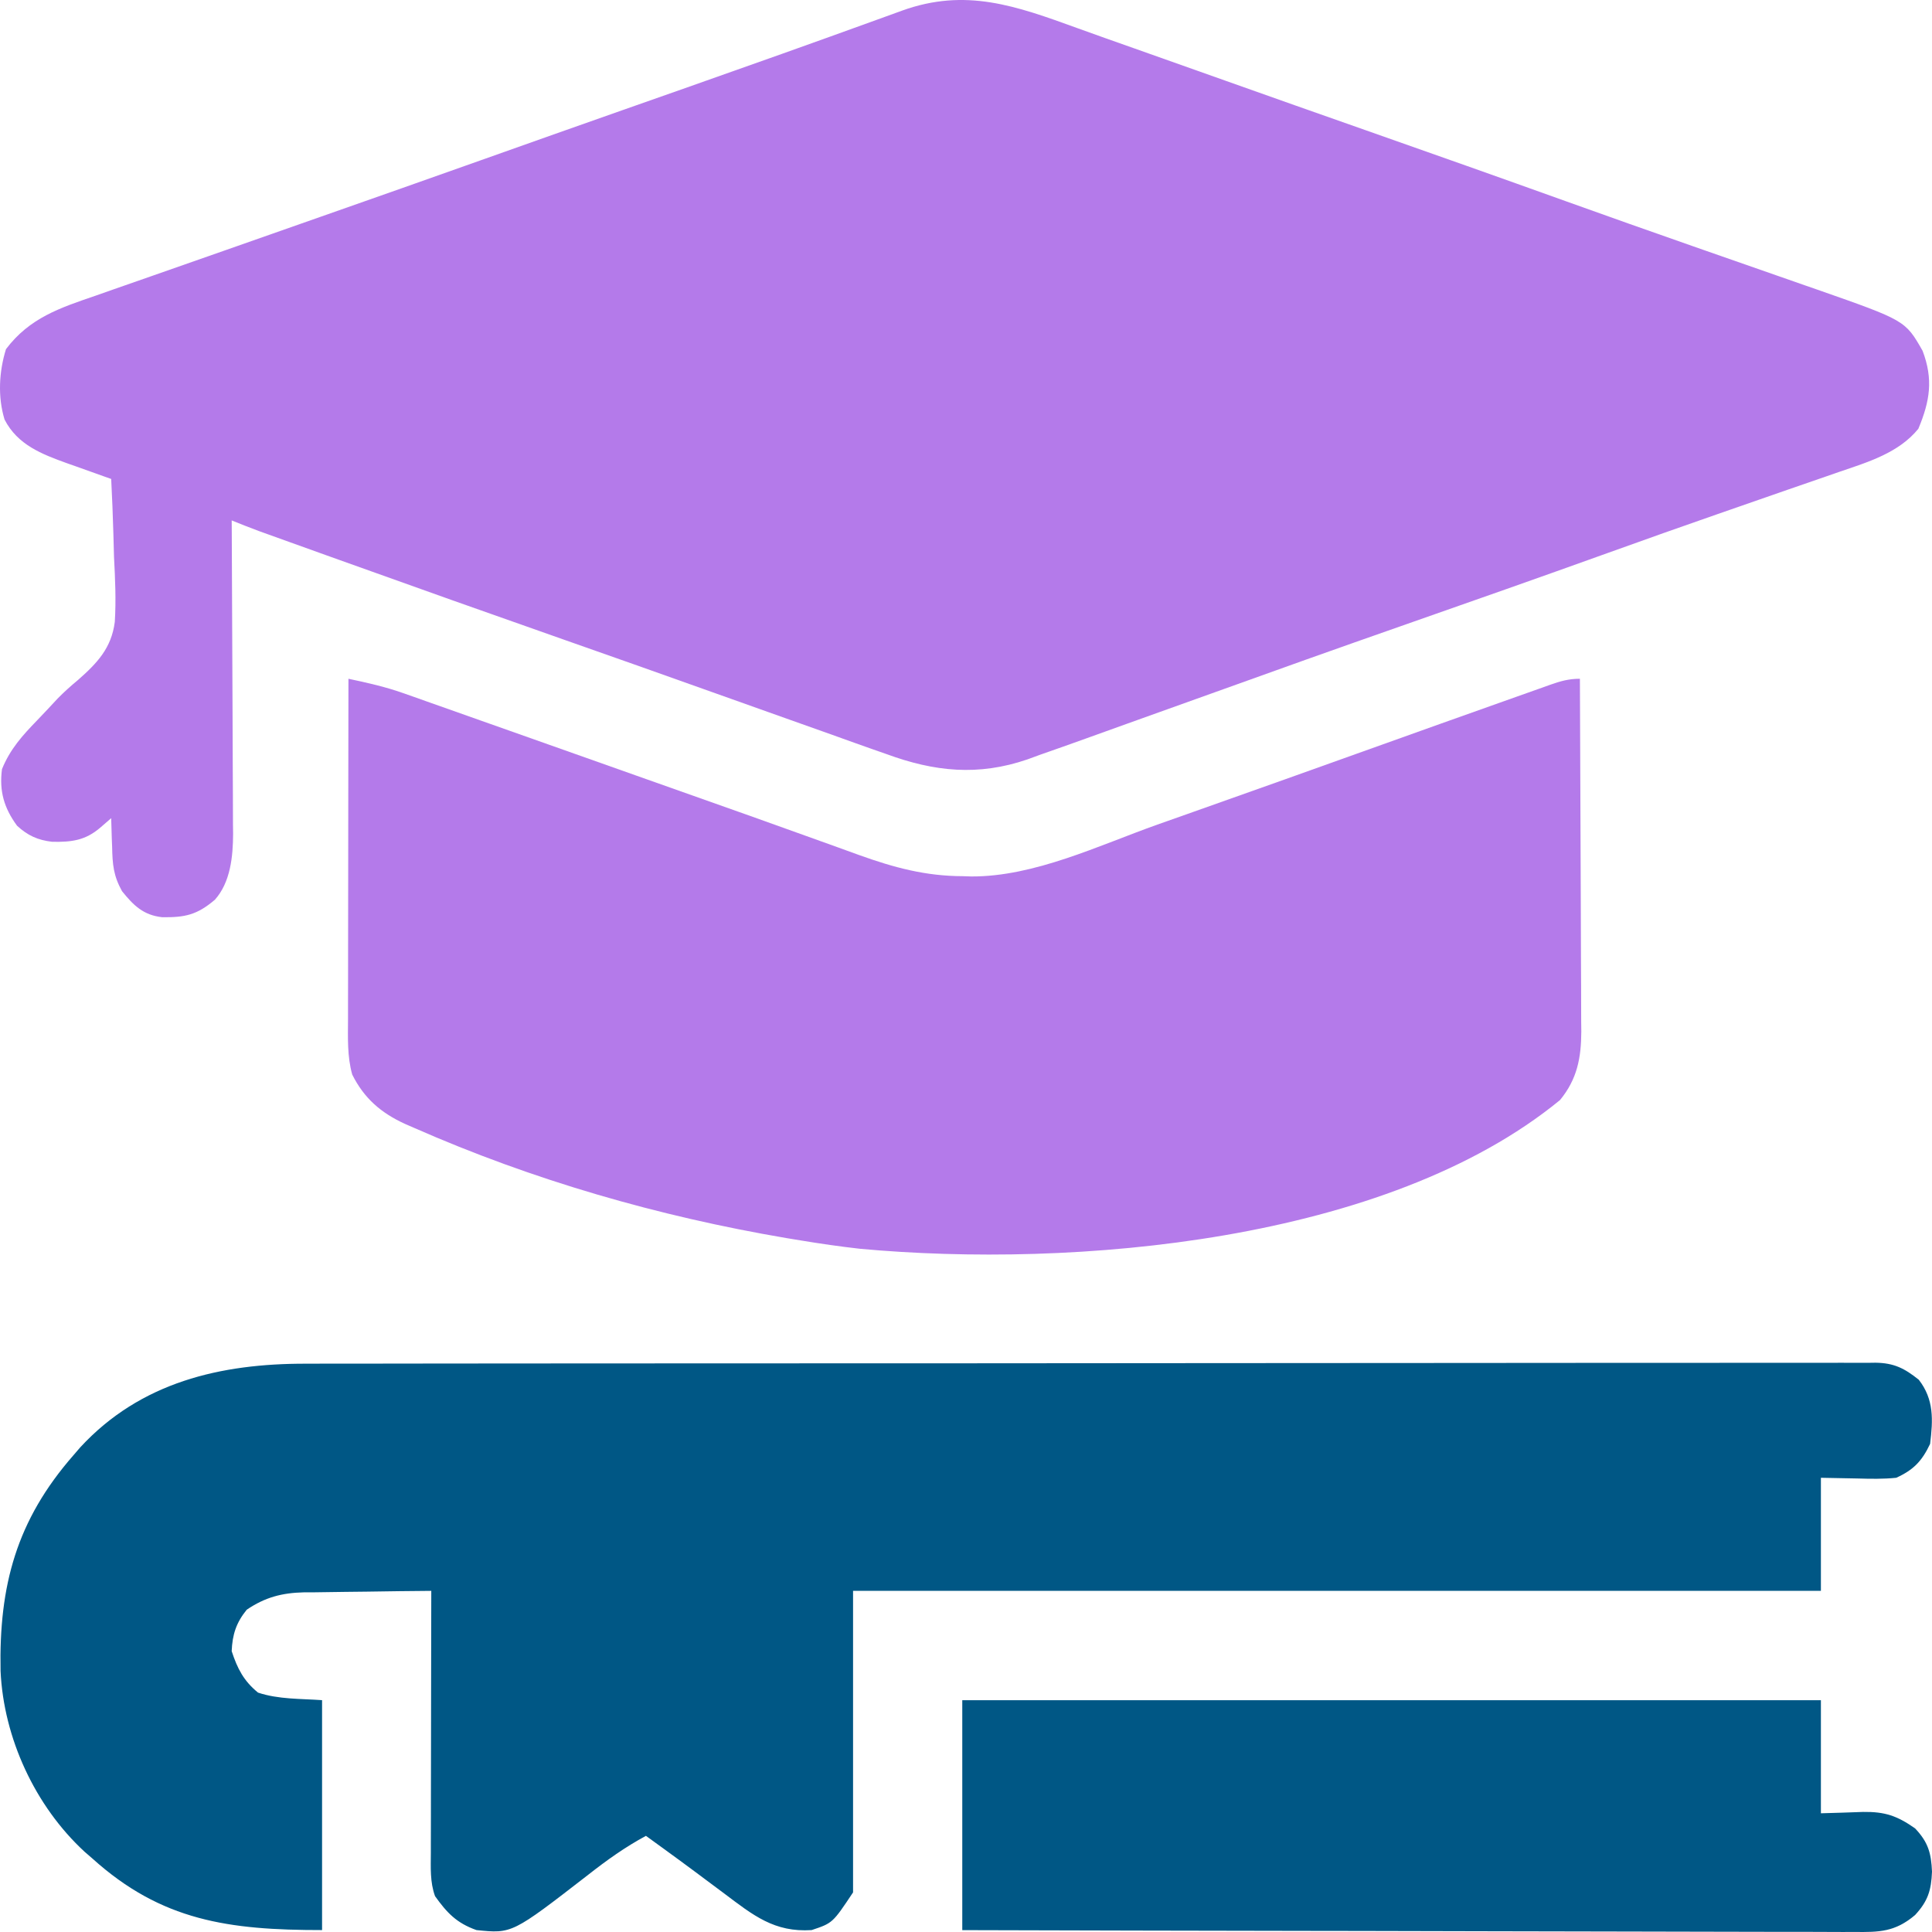
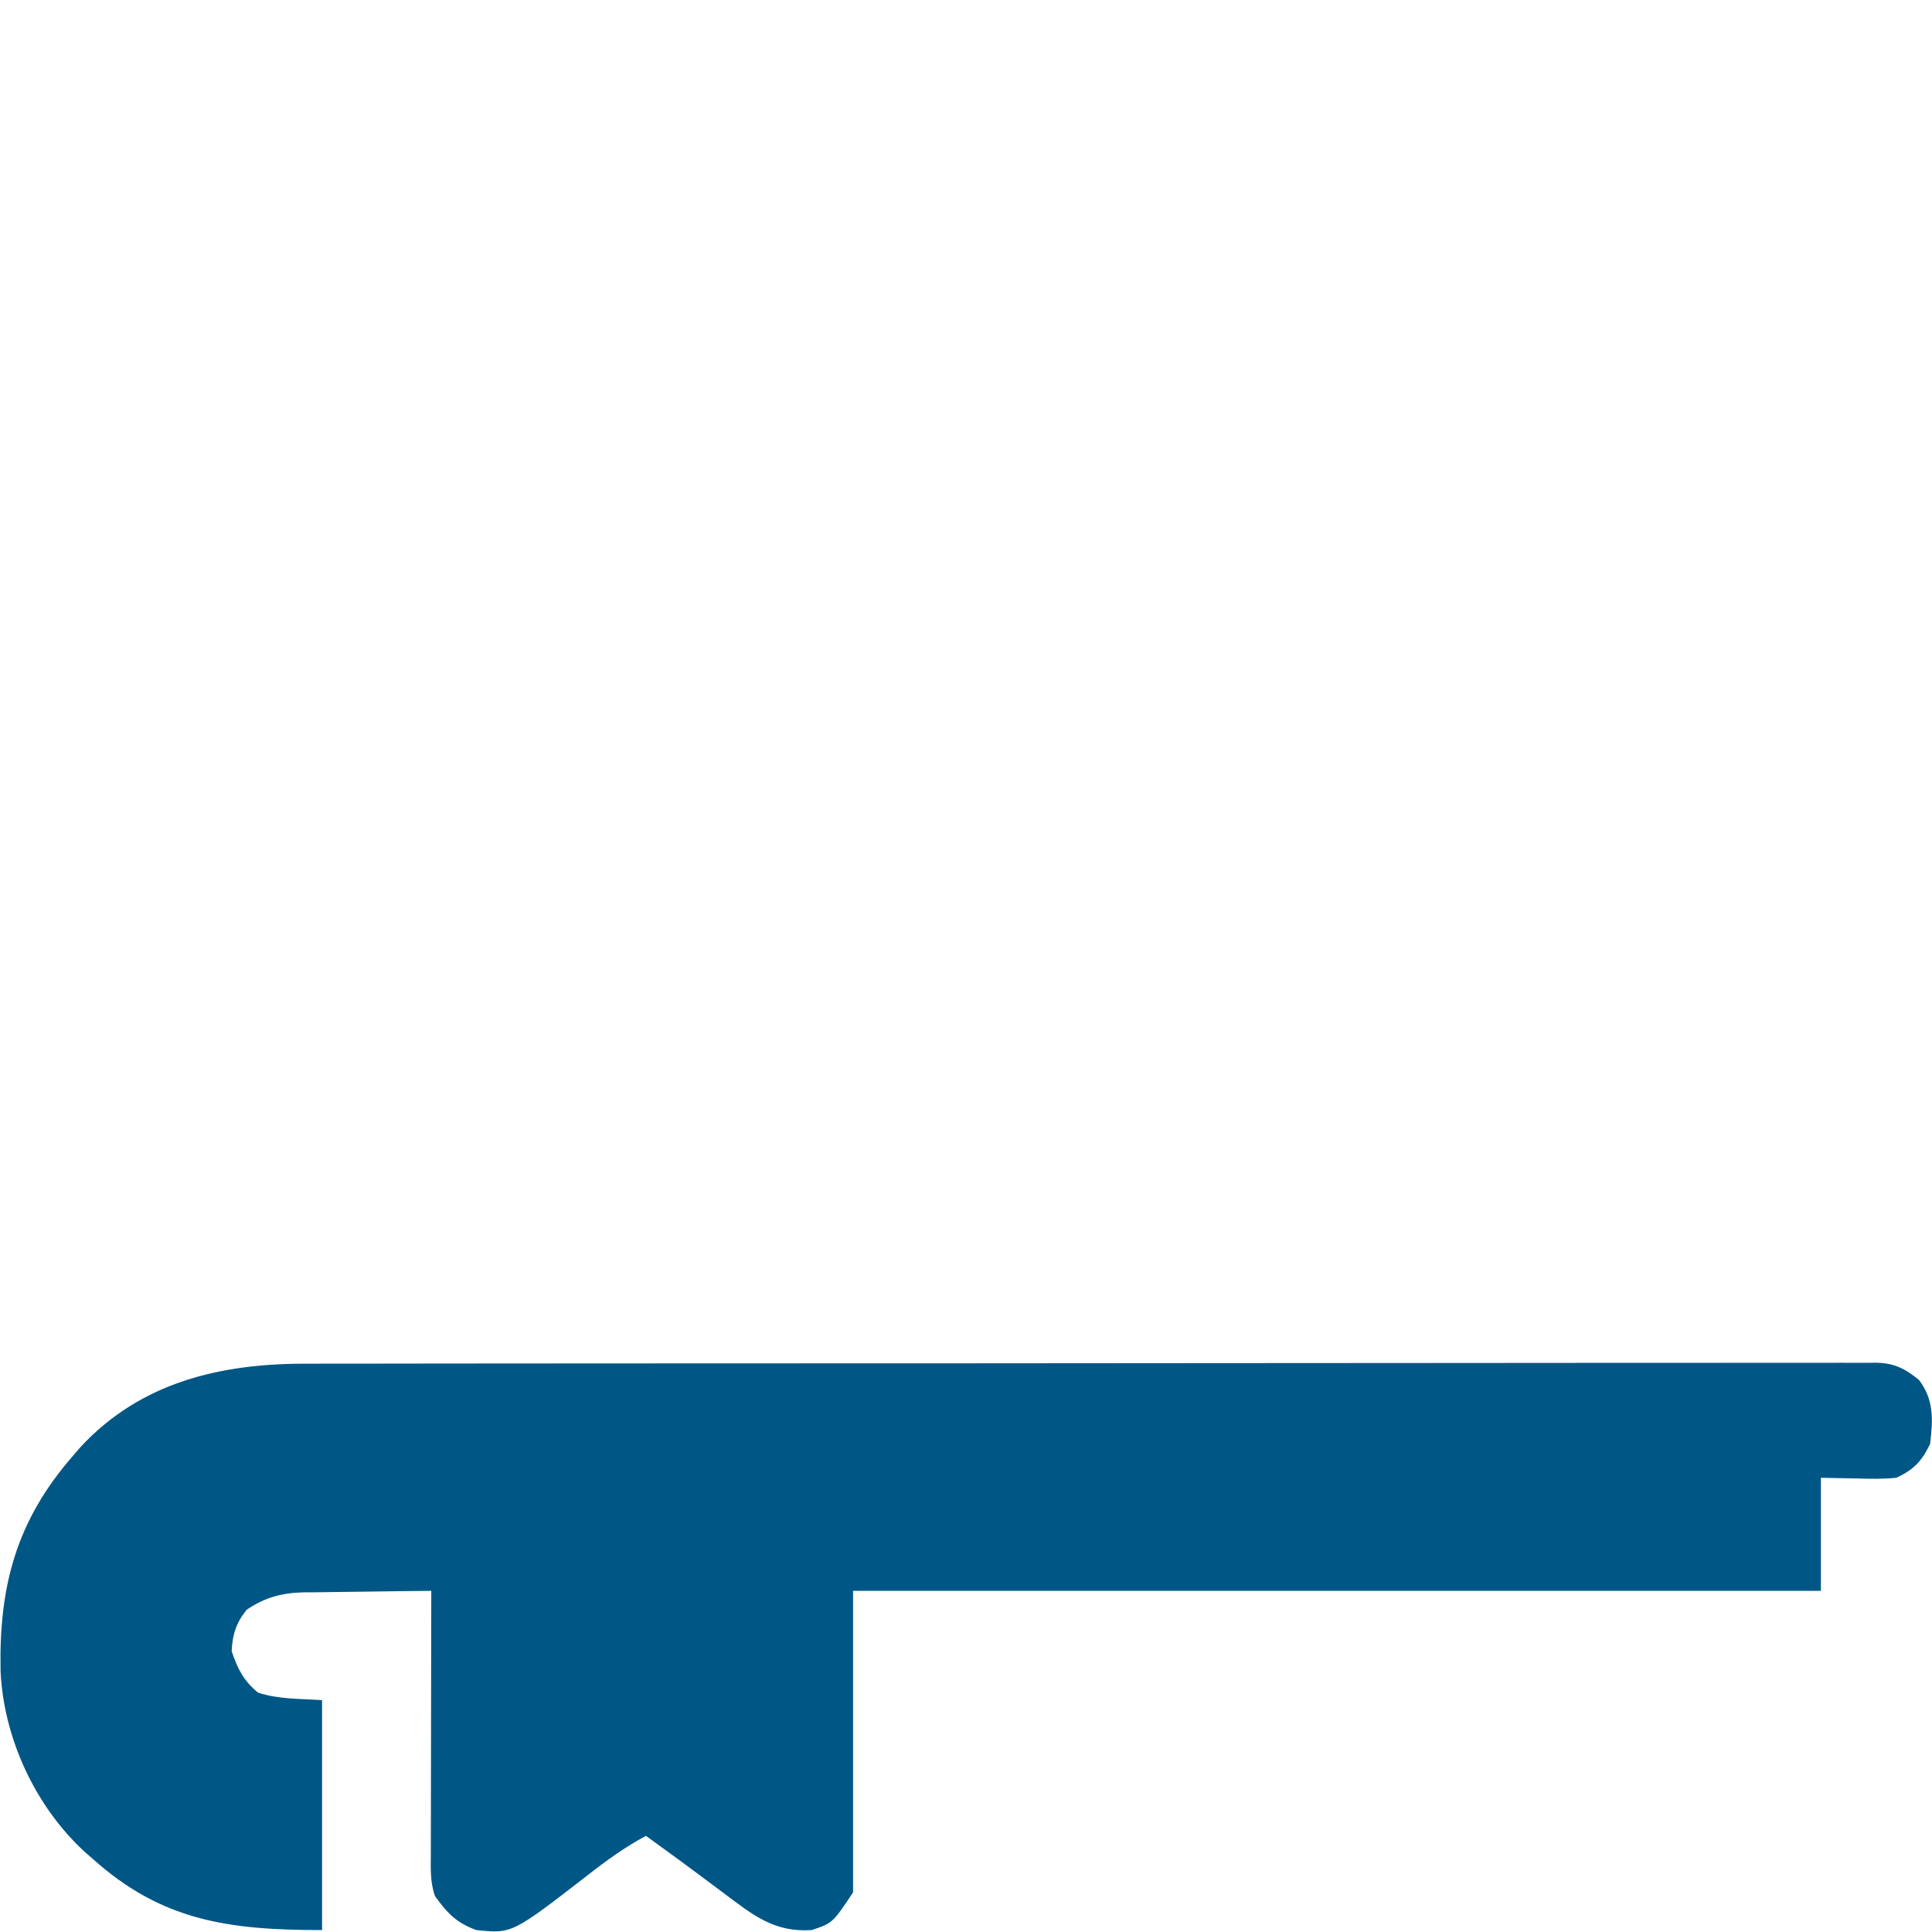
<svg xmlns="http://www.w3.org/2000/svg" width="400" height="400" viewBox="0 0 400 400" fill="none">
-   <path d="M223.054 5.823C226.936 7.231 230.83 8.603 234.724 9.975C241.048 12.205 247.367 14.447 253.684 16.696C263.316 20.125 272.959 23.52 282.605 26.91C296.481 31.788 310.348 36.691 324.192 41.662C332.906 44.789 341.633 47.876 350.372 50.932C351.383 51.286 352.394 51.64 353.405 51.994C358.362 53.729 363.32 55.46 368.28 57.186C370.104 57.823 371.929 58.461 373.753 59.099C374.573 59.383 375.393 59.667 376.237 59.96C394.47 66.347 394.47 66.347 398.052 72.627C400.297 78.543 399.575 83.032 397.174 88.771C393.125 93.77 386.697 95.687 380.807 97.691C379.971 97.982 379.135 98.274 378.273 98.574C375.545 99.524 372.812 100.464 370.08 101.404C368.163 102.069 366.247 102.736 364.331 103.404C361.427 104.415 358.523 105.426 355.617 106.435C348.081 109.051 340.565 111.72 333.058 114.421C318.767 119.561 304.439 124.593 290.105 129.611C276.998 134.202 263.916 138.855 250.852 143.566C244.989 145.677 239.122 147.775 233.254 149.872C230.497 150.857 227.742 151.848 224.989 152.845C221.771 154.009 218.542 155.144 215.311 156.274C214.452 156.589 213.592 156.905 212.707 157.23C202.544 160.711 193.48 159.779 183.539 156.127C182.543 155.777 181.547 155.429 180.551 155.082C177.762 154.105 174.981 153.104 172.201 152.1C168.986 150.943 165.763 149.807 162.542 148.668C157.439 146.861 152.339 145.046 147.243 143.223C137.265 139.653 127.272 136.13 117.274 132.619C101.545 127.095 85.834 121.52 70.142 115.889C68.792 115.405 68.792 115.405 67.414 114.911C64.879 114.002 62.343 113.091 59.808 112.18C59.058 111.91 58.308 111.641 57.535 111.364C56.843 111.114 56.15 110.865 55.436 110.608C54.538 110.285 54.538 110.285 53.623 109.956C51.724 109.252 49.846 108.504 47.97 107.744C47.975 108.609 47.98 109.473 47.986 110.363C48.033 118.526 48.068 126.689 48.091 134.852C48.103 139.049 48.12 143.245 48.146 147.441C48.172 151.494 48.186 155.547 48.192 159.6C48.196 161.143 48.205 162.686 48.217 164.228C48.234 166.397 48.236 168.565 48.235 170.733C48.244 171.365 48.252 171.996 48.261 172.647C48.236 177.331 47.732 182.638 44.499 186.275C40.79 189.429 38.307 189.961 33.576 189.9C29.681 189.474 27.642 187.461 25.267 184.514C23.482 181.31 23.286 178.943 23.215 175.344C23.192 174.77 23.168 174.195 23.145 173.604C23.09 172.201 23.053 170.797 23.02 169.394C22.296 170.022 21.572 170.649 20.827 171.296C17.701 174.008 14.845 174.359 10.816 174.286C7.839 173.944 5.728 172.992 3.527 170.955C0.84 167.286 -0.182 163.811 0.409 159.249C2.11 155.056 4.671 152.249 7.767 149.055C9.159 147.597 10.545 146.138 11.908 144.652C13.269 143.263 14.608 142.06 16.098 140.825C20.101 137.314 23.066 134.209 23.769 128.757C24.05 124.261 23.84 119.798 23.605 115.304C23.557 113.734 23.515 112.163 23.477 110.593C23.374 106.779 23.213 102.971 23.02 99.16C22.383 98.936 22.383 98.936 21.734 98.708C19.789 98.02 17.847 97.322 15.905 96.624C15.238 96.389 14.57 96.155 13.883 95.914C8.647 94.019 3.659 92.121 0.948 86.875C-0.495 82.159 -0.204 76.952 1.237 72.286C6.136 65.801 12.402 63.75 19.803 61.214C21.022 60.786 22.241 60.357 23.459 59.927C26.193 58.965 28.929 58.01 31.667 57.06C36.682 55.32 41.69 53.558 46.697 51.795C53.328 49.461 59.961 47.131 66.596 44.806C77.598 40.951 88.59 37.071 99.576 33.17C109.299 29.717 119.025 26.271 128.759 22.848C129.656 22.533 130.553 22.217 131.478 21.892C135.088 20.623 138.697 19.354 142.307 18.085C155.463 13.46 168.6 8.785 181.71 4.032C182.299 3.819 182.888 3.606 183.495 3.386C184.577 2.995 185.658 2.602 186.739 2.209C199.94 -2.562 210.34 1.211 223.054 5.823Z" fill="#B47AEA" />
  <path d="M63.364 282.338C64.782 282.335 66.199 282.332 67.617 282.327C71.504 282.318 75.39 282.318 79.277 282.32C83.472 282.32 87.667 282.312 91.862 282.304C100.076 282.291 108.29 282.287 116.503 282.286C123.177 282.285 129.852 282.282 136.526 282.277C155.445 282.263 174.364 282.256 193.283 282.257C194.303 282.257 195.322 282.257 196.373 282.258C197.394 282.258 198.414 282.258 199.466 282.258C216.025 282.258 232.584 282.243 249.143 282.221C266.143 282.199 283.142 282.188 300.142 282.19C309.687 282.19 319.232 282.186 328.778 282.169C336.901 282.155 345.024 282.151 353.147 282.162C357.293 282.167 361.438 282.167 365.584 282.154C369.377 282.141 373.17 282.144 376.963 282.157C378.337 282.16 379.711 282.157 381.085 282.148C382.95 282.137 384.813 282.145 386.678 282.158C387.214 282.151 387.75 282.143 388.303 282.135C392.139 282.192 394.304 283.289 397.27 285.668C400.433 289.744 400.213 293.982 399.609 298.935C397.919 302.506 396.165 304.338 392.592 305.958C389.903 306.239 387.251 306.178 384.551 306.104C380.812 306.032 380.812 306.032 376.998 305.958C376.998 313.684 376.998 321.409 376.998 329.369C310.872 329.369 244.747 329.369 176.617 329.369C176.617 349.971 176.617 370.573 176.617 391.799C172.385 398.154 172.385 398.154 168.041 399.603C160.331 400.109 155.942 396.545 149.962 392.043C148.646 391.062 147.33 390.082 146.014 389.101C145.065 388.391 145.065 388.391 144.096 387.667C141.775 385.937 139.438 384.232 137.097 382.532C136.434 382.051 135.772 381.571 135.089 381.075C134.642 380.751 134.195 380.427 133.734 380.094C129.423 382.418 125.644 385.121 121.795 388.141C106.02 400.36 106.02 400.36 98.648 399.603C94.544 398.153 92.54 396.038 90.071 392.58C89.008 389.671 89.188 386.643 89.203 383.588C89.203 383.001 89.203 382.415 89.203 381.81C89.203 379.876 89.209 377.943 89.216 376.009C89.217 374.666 89.218 373.323 89.219 371.981C89.222 368.45 89.23 364.919 89.238 361.389C89.246 357.785 89.25 354.181 89.254 350.577C89.262 343.507 89.275 336.438 89.292 329.369C84.853 329.404 80.415 329.458 75.976 329.531C74.469 329.553 72.961 329.57 71.453 329.581C69.277 329.598 67.102 329.634 64.926 329.674C64.259 329.675 63.592 329.676 62.905 329.677C58.382 329.786 54.863 330.701 51.087 333.271C48.914 335.937 48.105 338.423 47.968 341.855C49.148 345.462 50.466 348.033 53.426 350.439C57.646 351.847 62.243 351.683 66.681 352C66.681 367.709 66.681 383.418 66.681 399.603C47.366 399.603 33.44 397.703 19.119 384.776C18.586 384.314 18.052 383.852 17.502 383.377C7.265 373.935 0.743 359.835 0.117 345.952C-0.228 328.305 3.386 314.794 15.221 301.276C15.683 300.739 16.146 300.201 16.622 299.648C29.111 286.133 45.685 282.304 63.364 282.338Z" fill="#005785" />
-   <path d="M72.142 140.531C75.981 141.341 79.737 142.181 83.442 143.491C84.212 143.761 84.982 144.031 85.775 144.31C86.592 144.601 87.409 144.892 88.251 145.192C89.126 145.5 90.001 145.809 90.903 146.126C93.763 147.135 96.622 148.15 99.48 149.164C101.477 149.87 103.474 150.575 105.471 151.28C110.048 152.896 114.624 154.516 119.199 156.138C123.304 157.594 127.409 159.047 131.515 160.5C157.502 169.693 157.502 169.693 166.697 173.003C168.954 173.815 171.212 174.625 173.47 175.435C174.946 175.965 176.42 176.501 177.895 177.037C185.114 179.627 191.64 181.39 199.33 181.403C199.907 181.423 200.484 181.442 201.078 181.461C214.159 181.527 227.532 175.019 239.63 170.722C241.621 170.018 243.612 169.315 245.603 168.612C259.203 163.809 272.784 158.956 286.363 154.094C294.339 151.237 302.316 148.385 310.302 145.559C311.58 145.105 312.858 144.651 314.136 144.195C315.881 143.573 317.628 142.955 319.375 142.339C320.147 142.062 320.147 142.062 320.935 141.779C323.109 141.017 324.777 140.531 327.102 140.531C327.156 150.7 327.198 160.869 327.223 171.038C327.235 175.76 327.252 180.482 327.278 185.204C327.304 189.762 327.318 194.321 327.324 198.88C327.328 200.618 327.336 202.355 327.349 204.092C327.366 206.53 327.368 208.967 327.367 211.405C327.38 212.477 327.38 212.477 327.393 213.57C327.367 219.024 326.544 223.425 322.981 227.759C286.974 257.265 222.19 262.612 178.062 258.548C173.923 258.082 169.815 257.488 165.706 256.807C164.293 256.575 164.293 256.575 162.851 256.337C136.35 251.838 110.316 244.342 85.69 233.493C84.762 233.09 84.762 233.09 83.816 232.678C78.881 230.409 75.391 227.413 72.922 222.471C71.867 218.686 72.039 214.858 72.054 210.962C72.054 210.2 72.054 209.439 72.054 208.654C72.054 206.142 72.06 203.629 72.066 201.117C72.068 199.373 72.069 197.629 72.07 195.885C72.073 191.298 72.08 186.712 72.089 182.126C72.097 177.444 72.1 172.762 72.104 168.081C72.113 158.897 72.126 149.714 72.142 140.531Z" fill="#B47AEA" />
-   <path d="M199.229 352.01C257.893 352.01 316.557 352.01 376.999 352.01C376.999 359.735 376.999 367.461 376.999 375.421C381.372 375.298 381.372 375.298 385.745 375.14C390.259 375.077 392.786 375.946 396.491 378.543C399.211 381.404 399.838 383.673 400 387.517C399.844 391.357 399.165 393.604 396.491 396.491C392.362 399.988 389.102 400.052 383.939 399.988C383.149 399.991 382.358 399.993 381.544 399.996C378.897 400.001 376.25 399.984 373.603 399.967C371.705 399.966 369.807 399.967 367.909 399.968C363.824 399.969 359.738 399.96 355.653 399.943C349.746 399.917 343.839 399.909 337.932 399.905C328.348 399.898 318.763 399.878 309.179 399.848C299.87 399.819 290.562 399.797 281.253 399.784C280.392 399.783 280.392 399.783 279.513 399.782C276.634 399.778 273.754 399.774 270.874 399.77C246.992 399.737 223.111 399.68 199.229 399.613C199.229 383.904 199.229 368.195 199.229 352.01Z" fill="#005785" />
</svg>